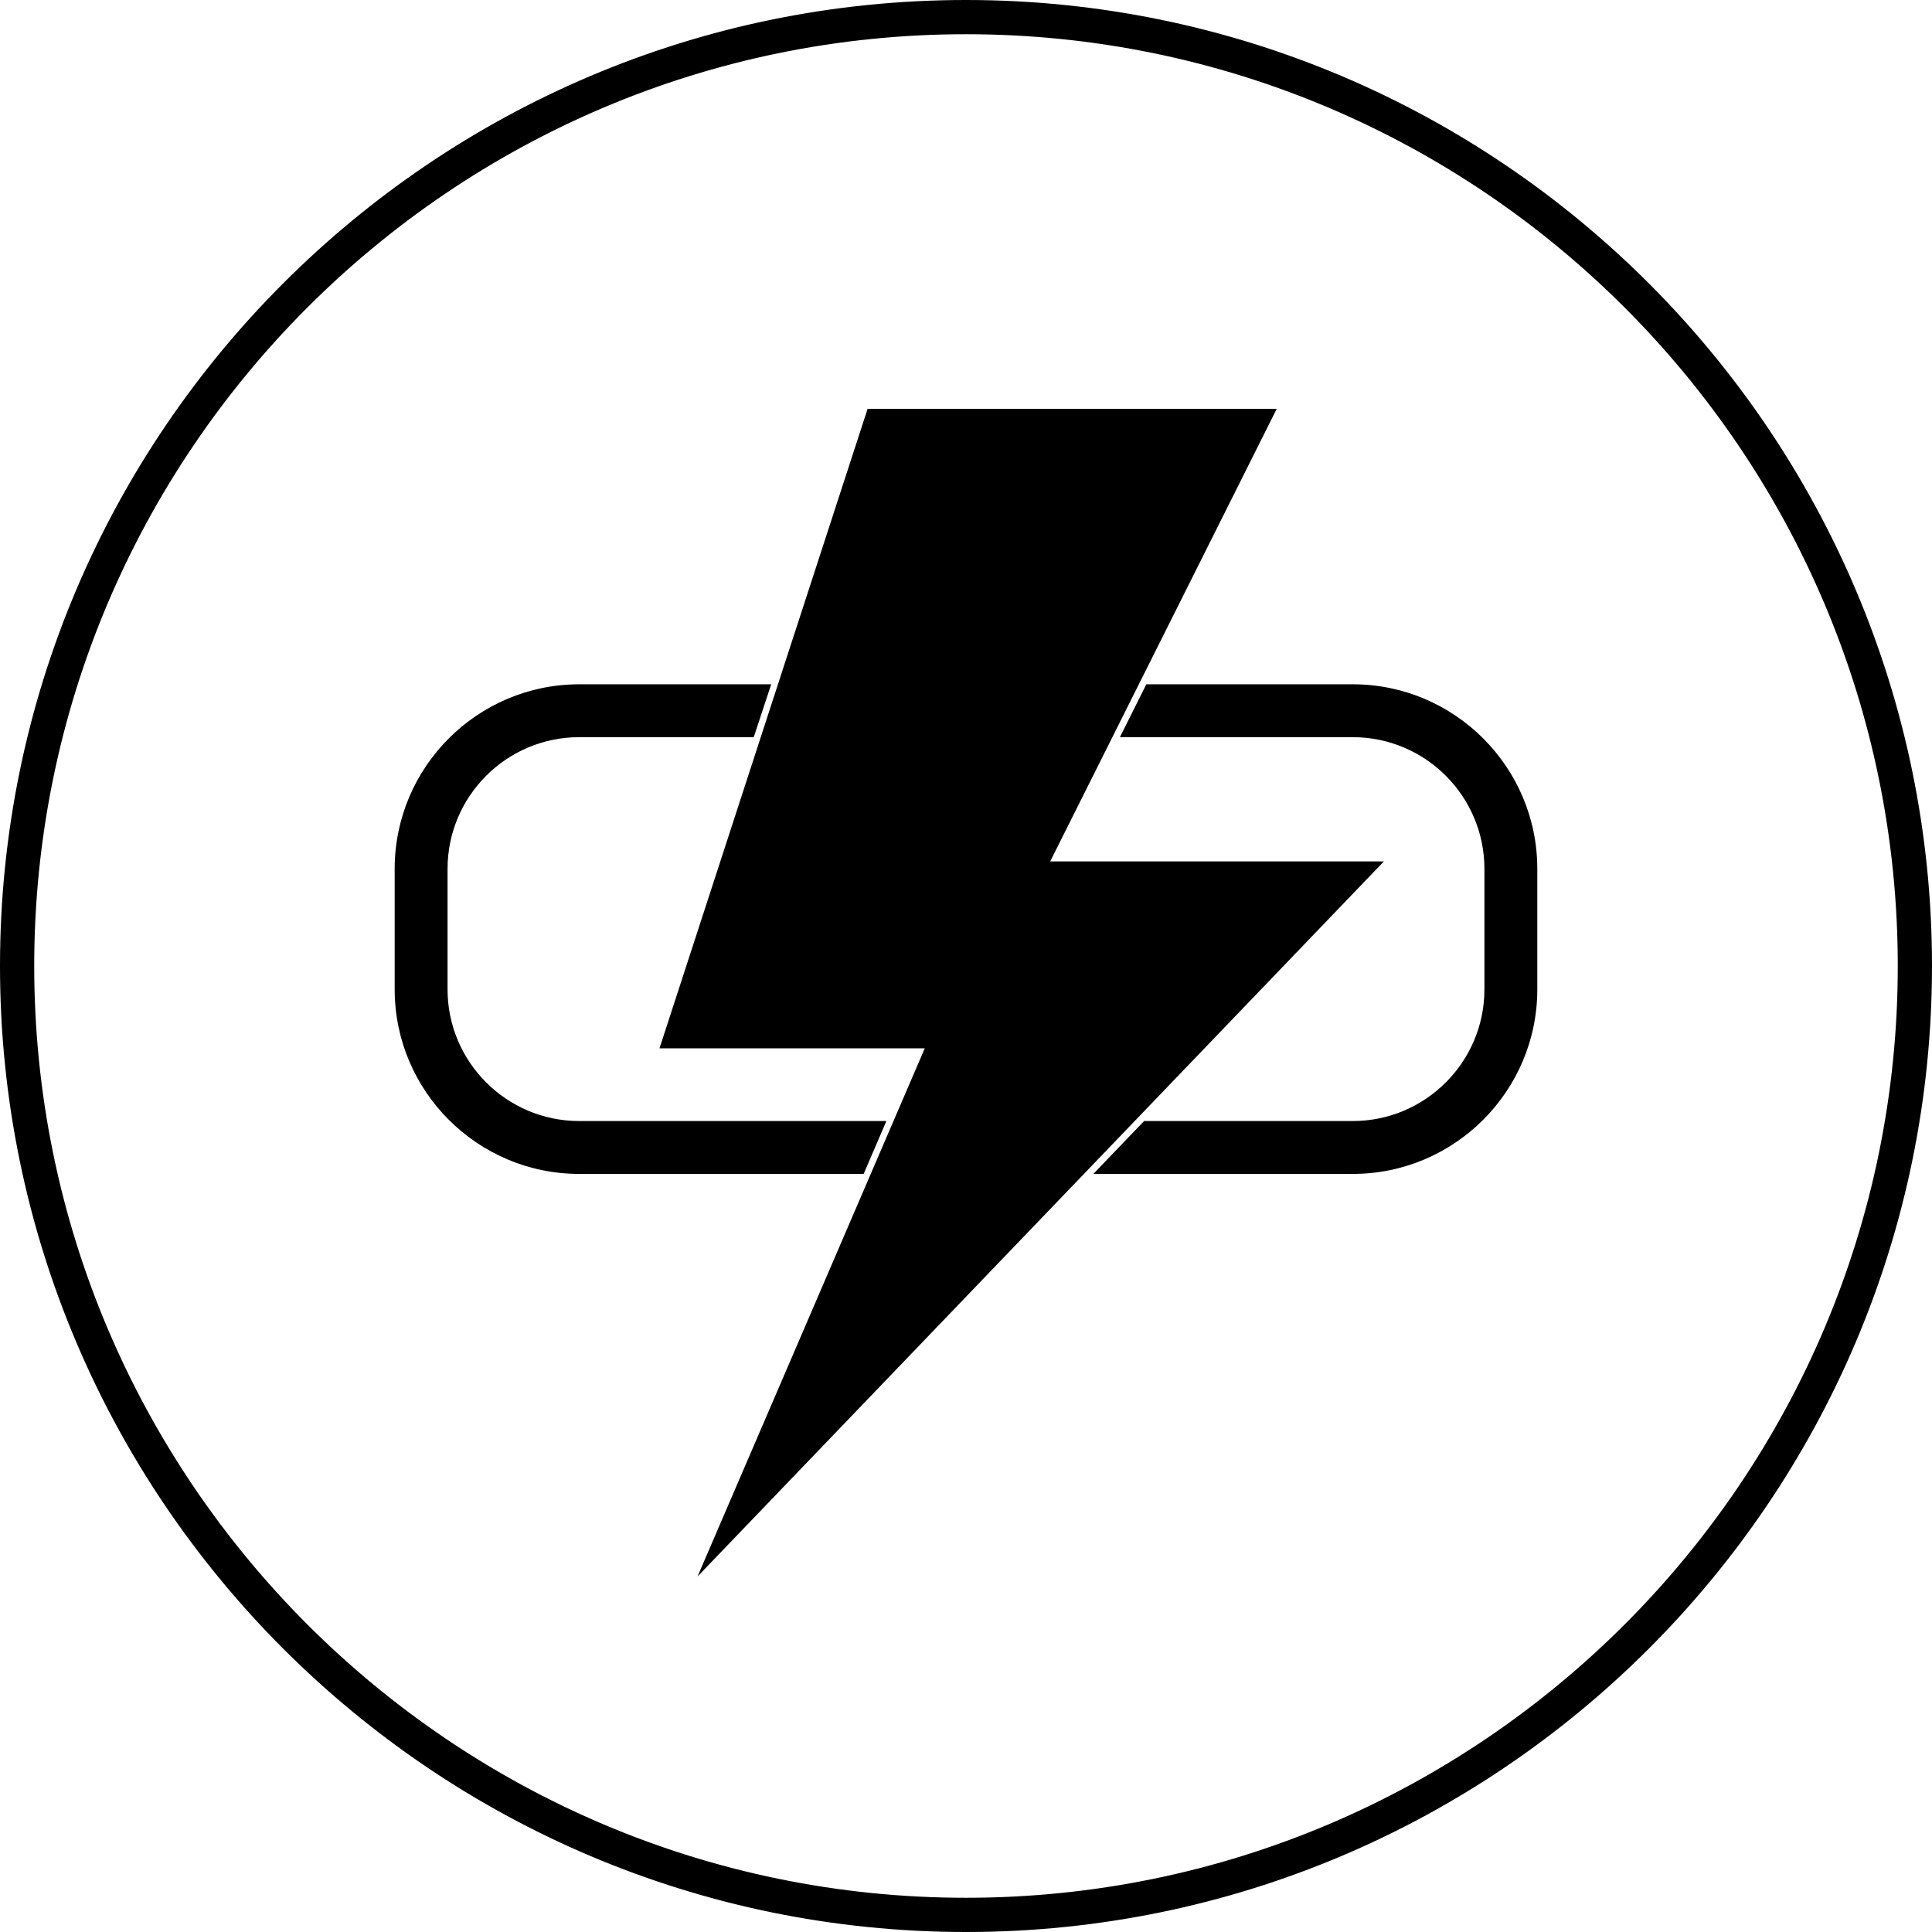
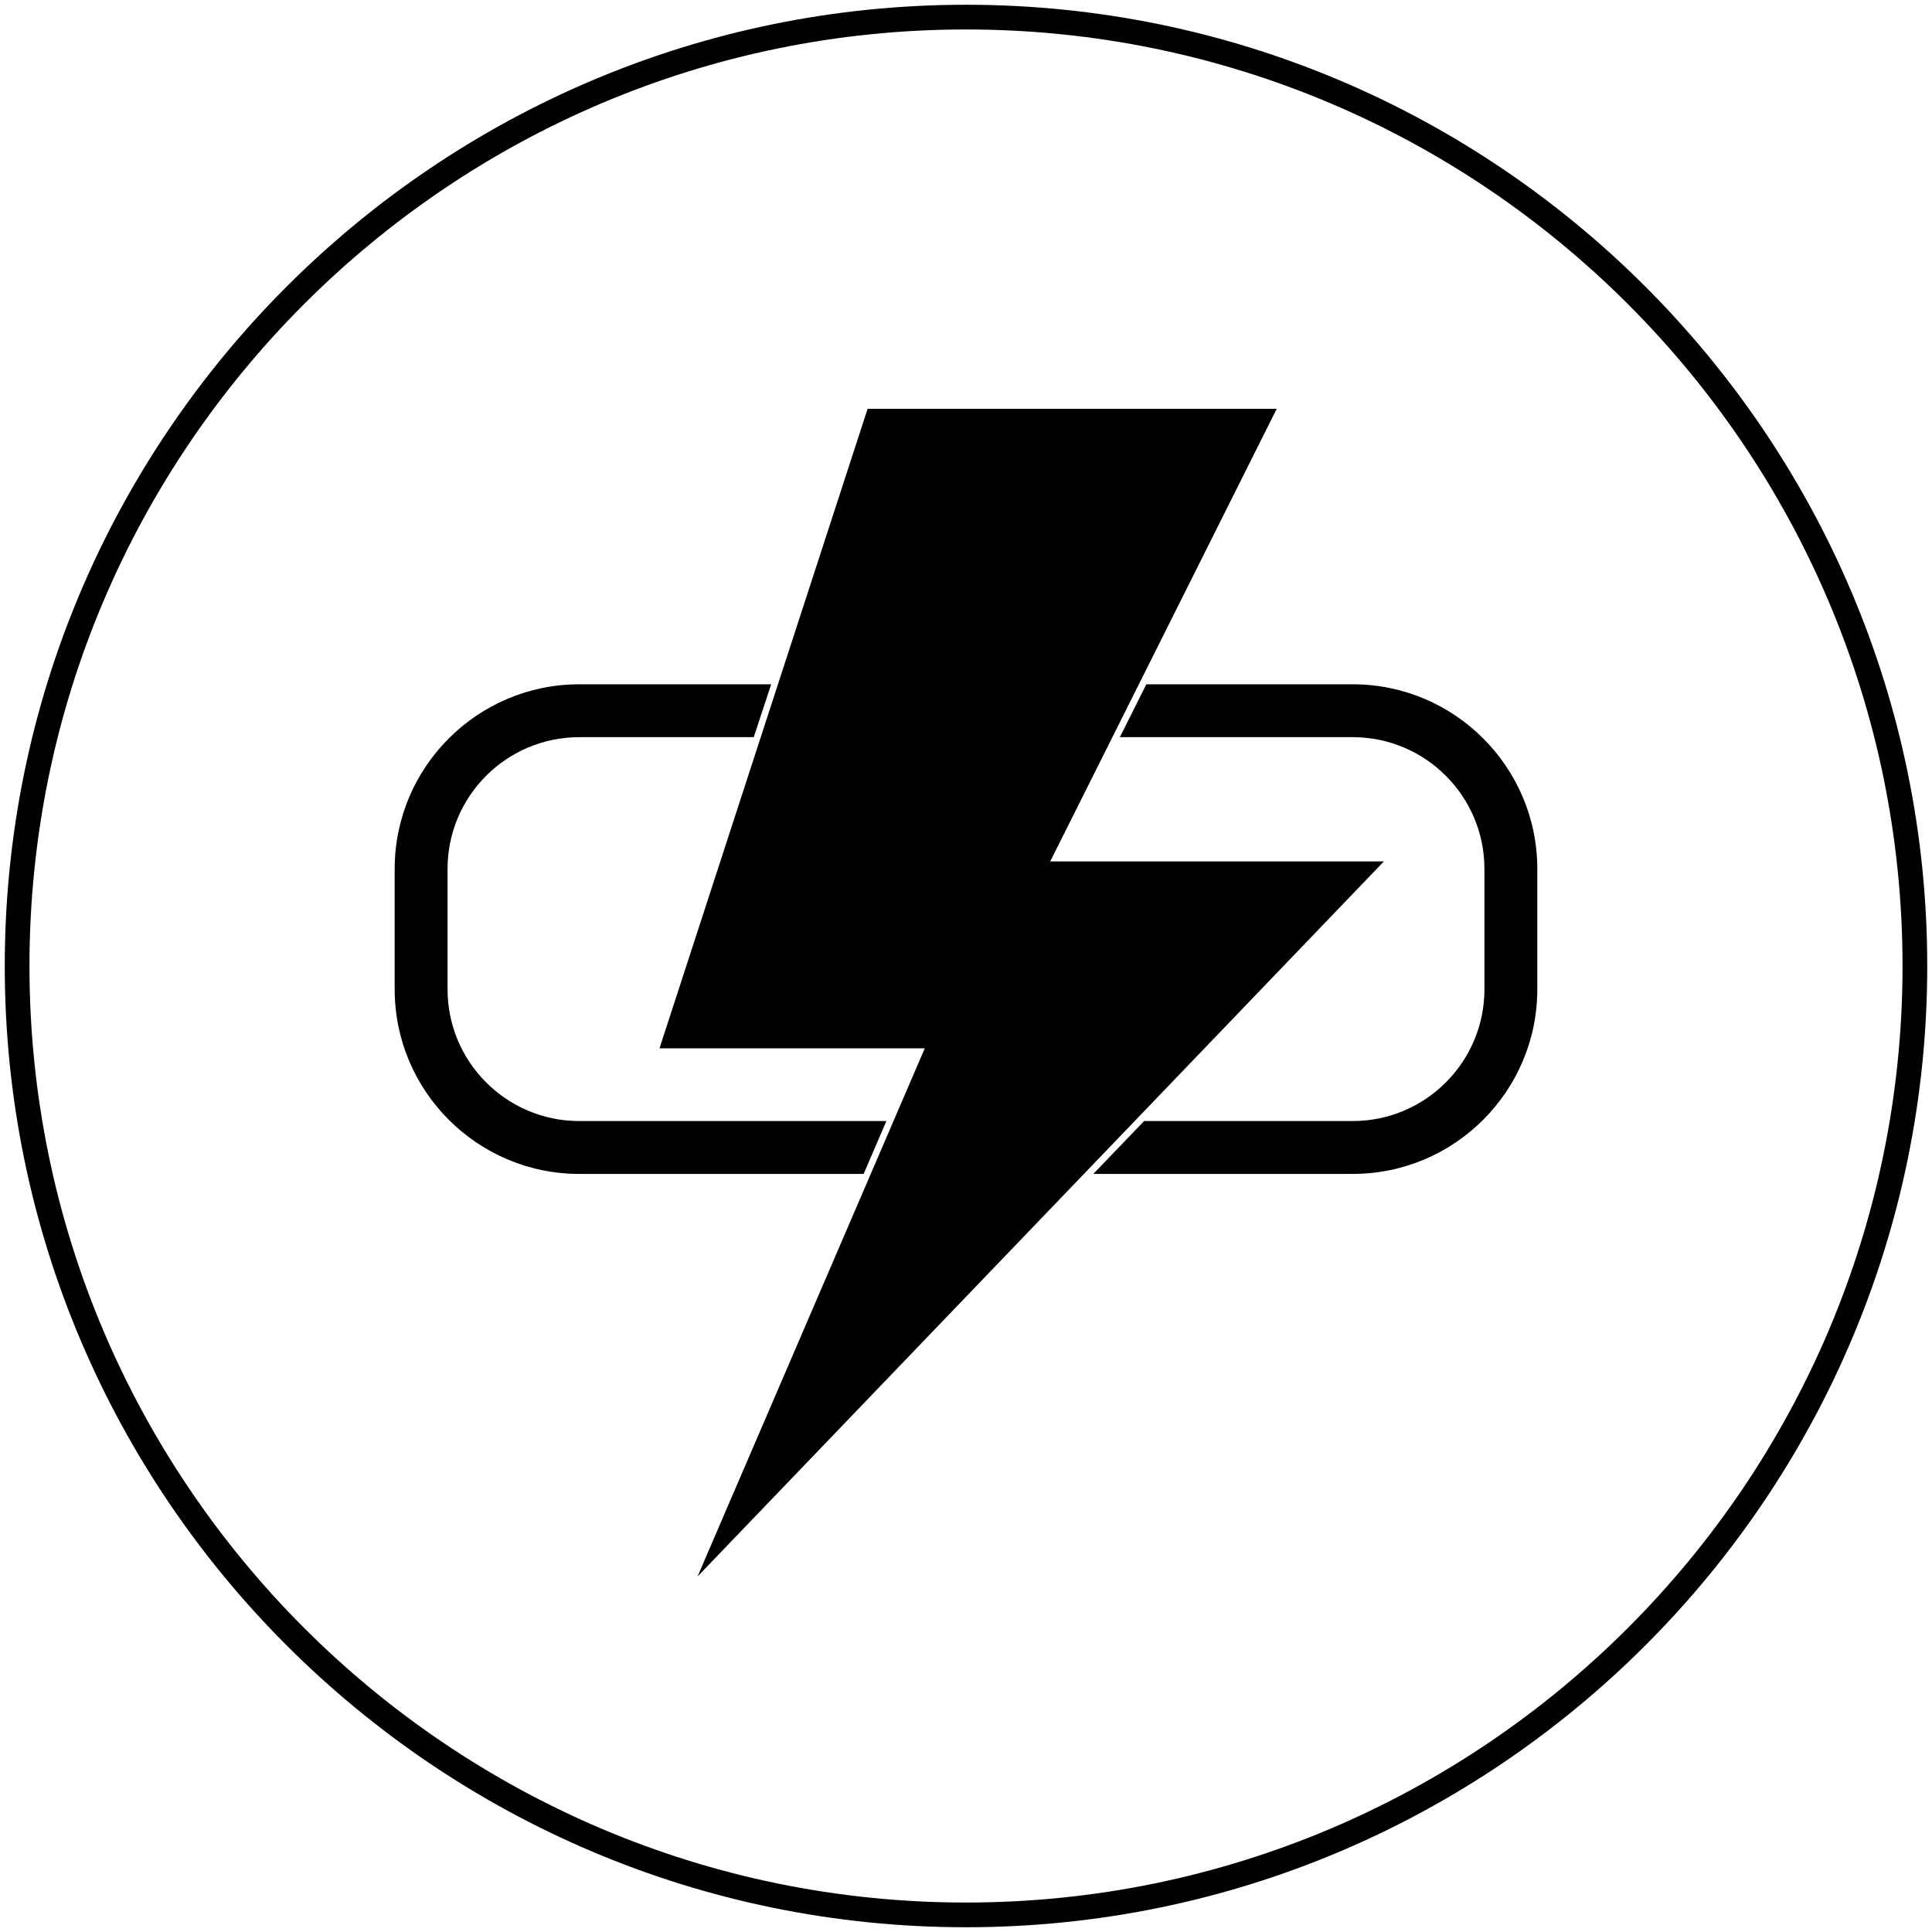
<svg xmlns="http://www.w3.org/2000/svg" id="Layer_2" data-name="Layer 2" viewBox="0 0 1015 1015">
  <g id="Layer_1-2" data-name="Layer 1">
    <g>
      <g>
        <polygon points="551.73 452.56 670.75 214.77 455.81 214.77 347.95 546.21 346.46 550.76 485.84 550.76 366.46 828.23 727.04 452.56 551.73 452.56" />
        <path d="M710.7,359.5h-108.46l-13.89,27.78h122.34c38.14,0,69.17,31.03,69.17,69.17v63.33c0,38.14-31.03,69.17-69.17,69.17h-109.62l-26.67,27.78h136.29c53.45,0,96.95-43.5,96.95-96.95v-63.33c0-53.45-43.5-96.95-96.95-96.95Z" />
        <path d="M465.67,588.95h-161.37c-38.14,0-69.17-31.03-69.17-69.17v-63.33c0-38.14,31.03-69.17,69.17-69.17h91.69l9.17-27.78h-100.86c-53.45,0-96.95,43.5-96.95,96.95v63.33c0,53.45,43.5,96.95,96.95,96.95h149.43l11.94-27.78Z" />
      </g>
      <g>
        <path d="M507.5,1012.5C229.04,1012.5,2.5,785.96,2.5,507.5S229.04,2.5,507.5,2.5s505,226.54,505,505-226.54,505-505,505ZM507.5,15.48C236.2,15.48,15.48,236.2,15.48,507.5s220.72,492.02,492.02,492.02,492.02-220.72,492.02-492.02S778.8,15.48,507.5,15.48Z" />
-         <path d="M507.5,1015C227.67,1015,0,787.34,0,507.5S227.67,0,507.5,0s507.5,227.66,507.5,507.5-227.66,507.5-507.5,507.5ZM507.5,5C230.42,5,5,230.42,5,507.5s225.42,502.5,502.5,502.5,502.5-225.42,502.5-502.5S784.58,5,507.5,5ZM507.5,1002.02c-272.68,0-494.52-221.84-494.52-494.52S234.82,12.98,507.5,12.98s494.52,221.84,494.52,494.52-221.84,494.52-494.52,494.52ZM507.5,17.98C237.58,17.98,17.98,237.58,17.98,507.5s219.6,489.52,489.52,489.52,489.52-219.6,489.52-489.52S777.42,17.98,507.5,17.98Z" />
      </g>
    </g>
  </g>
</svg>